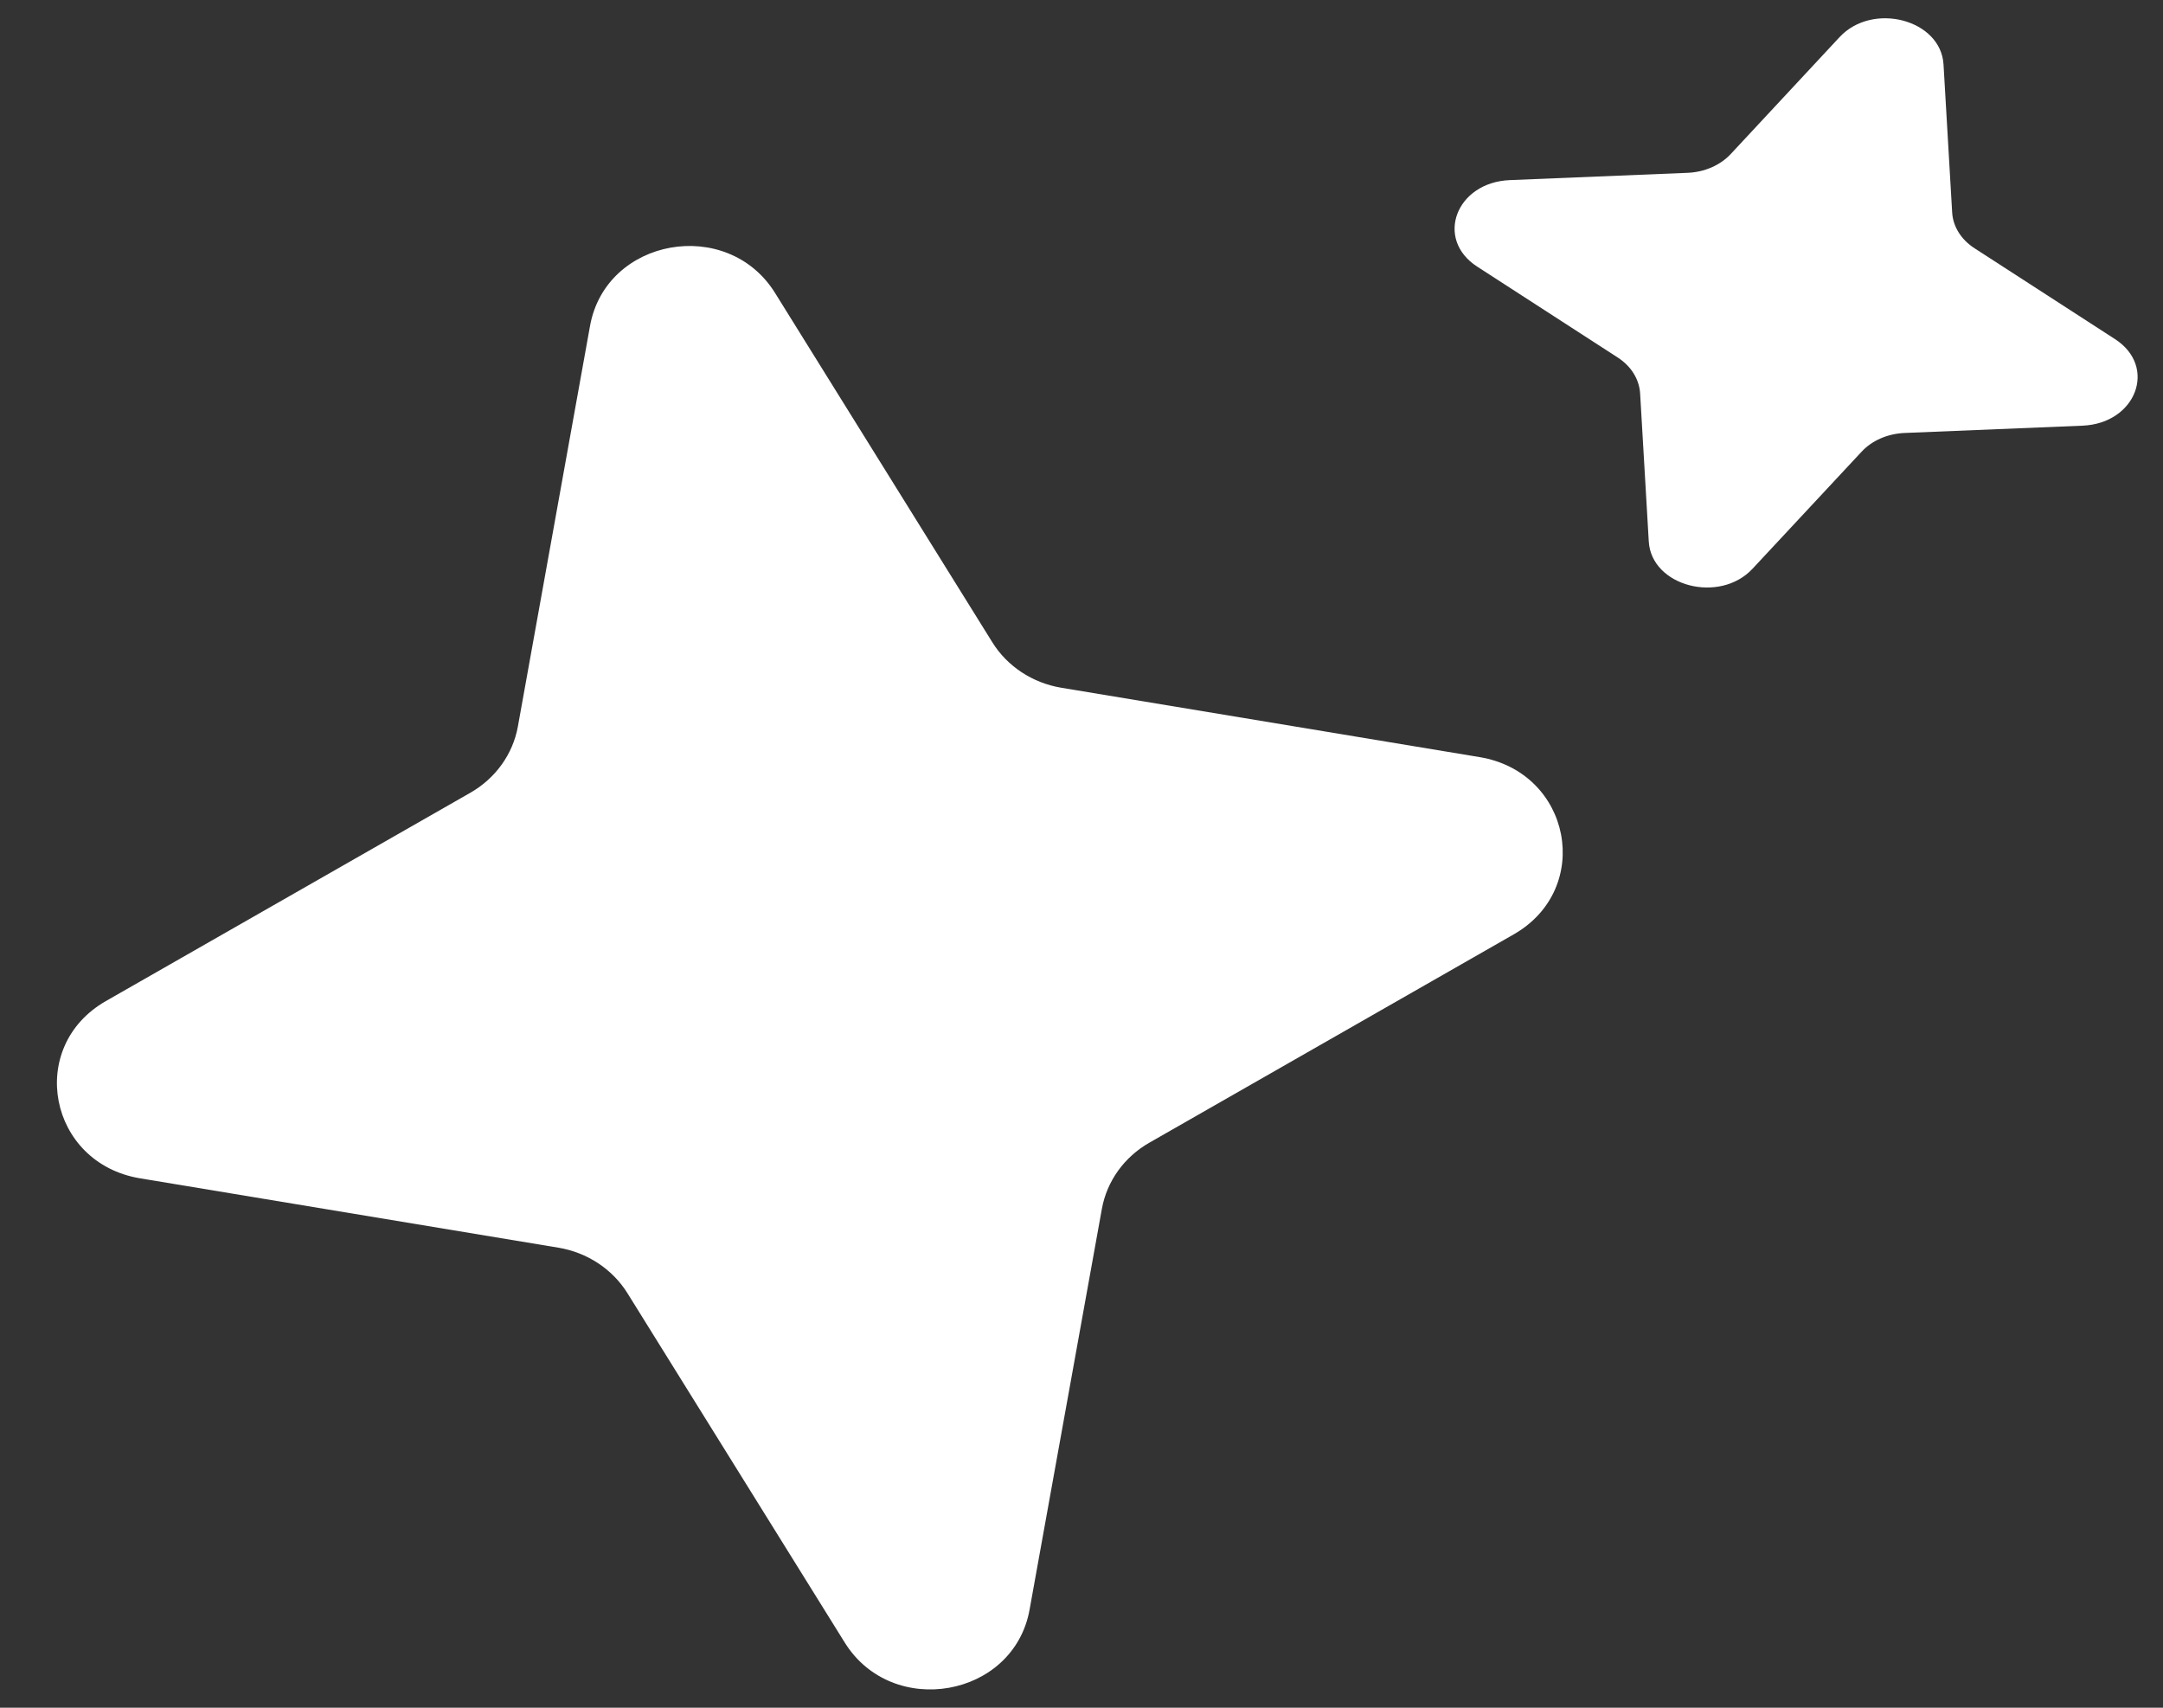
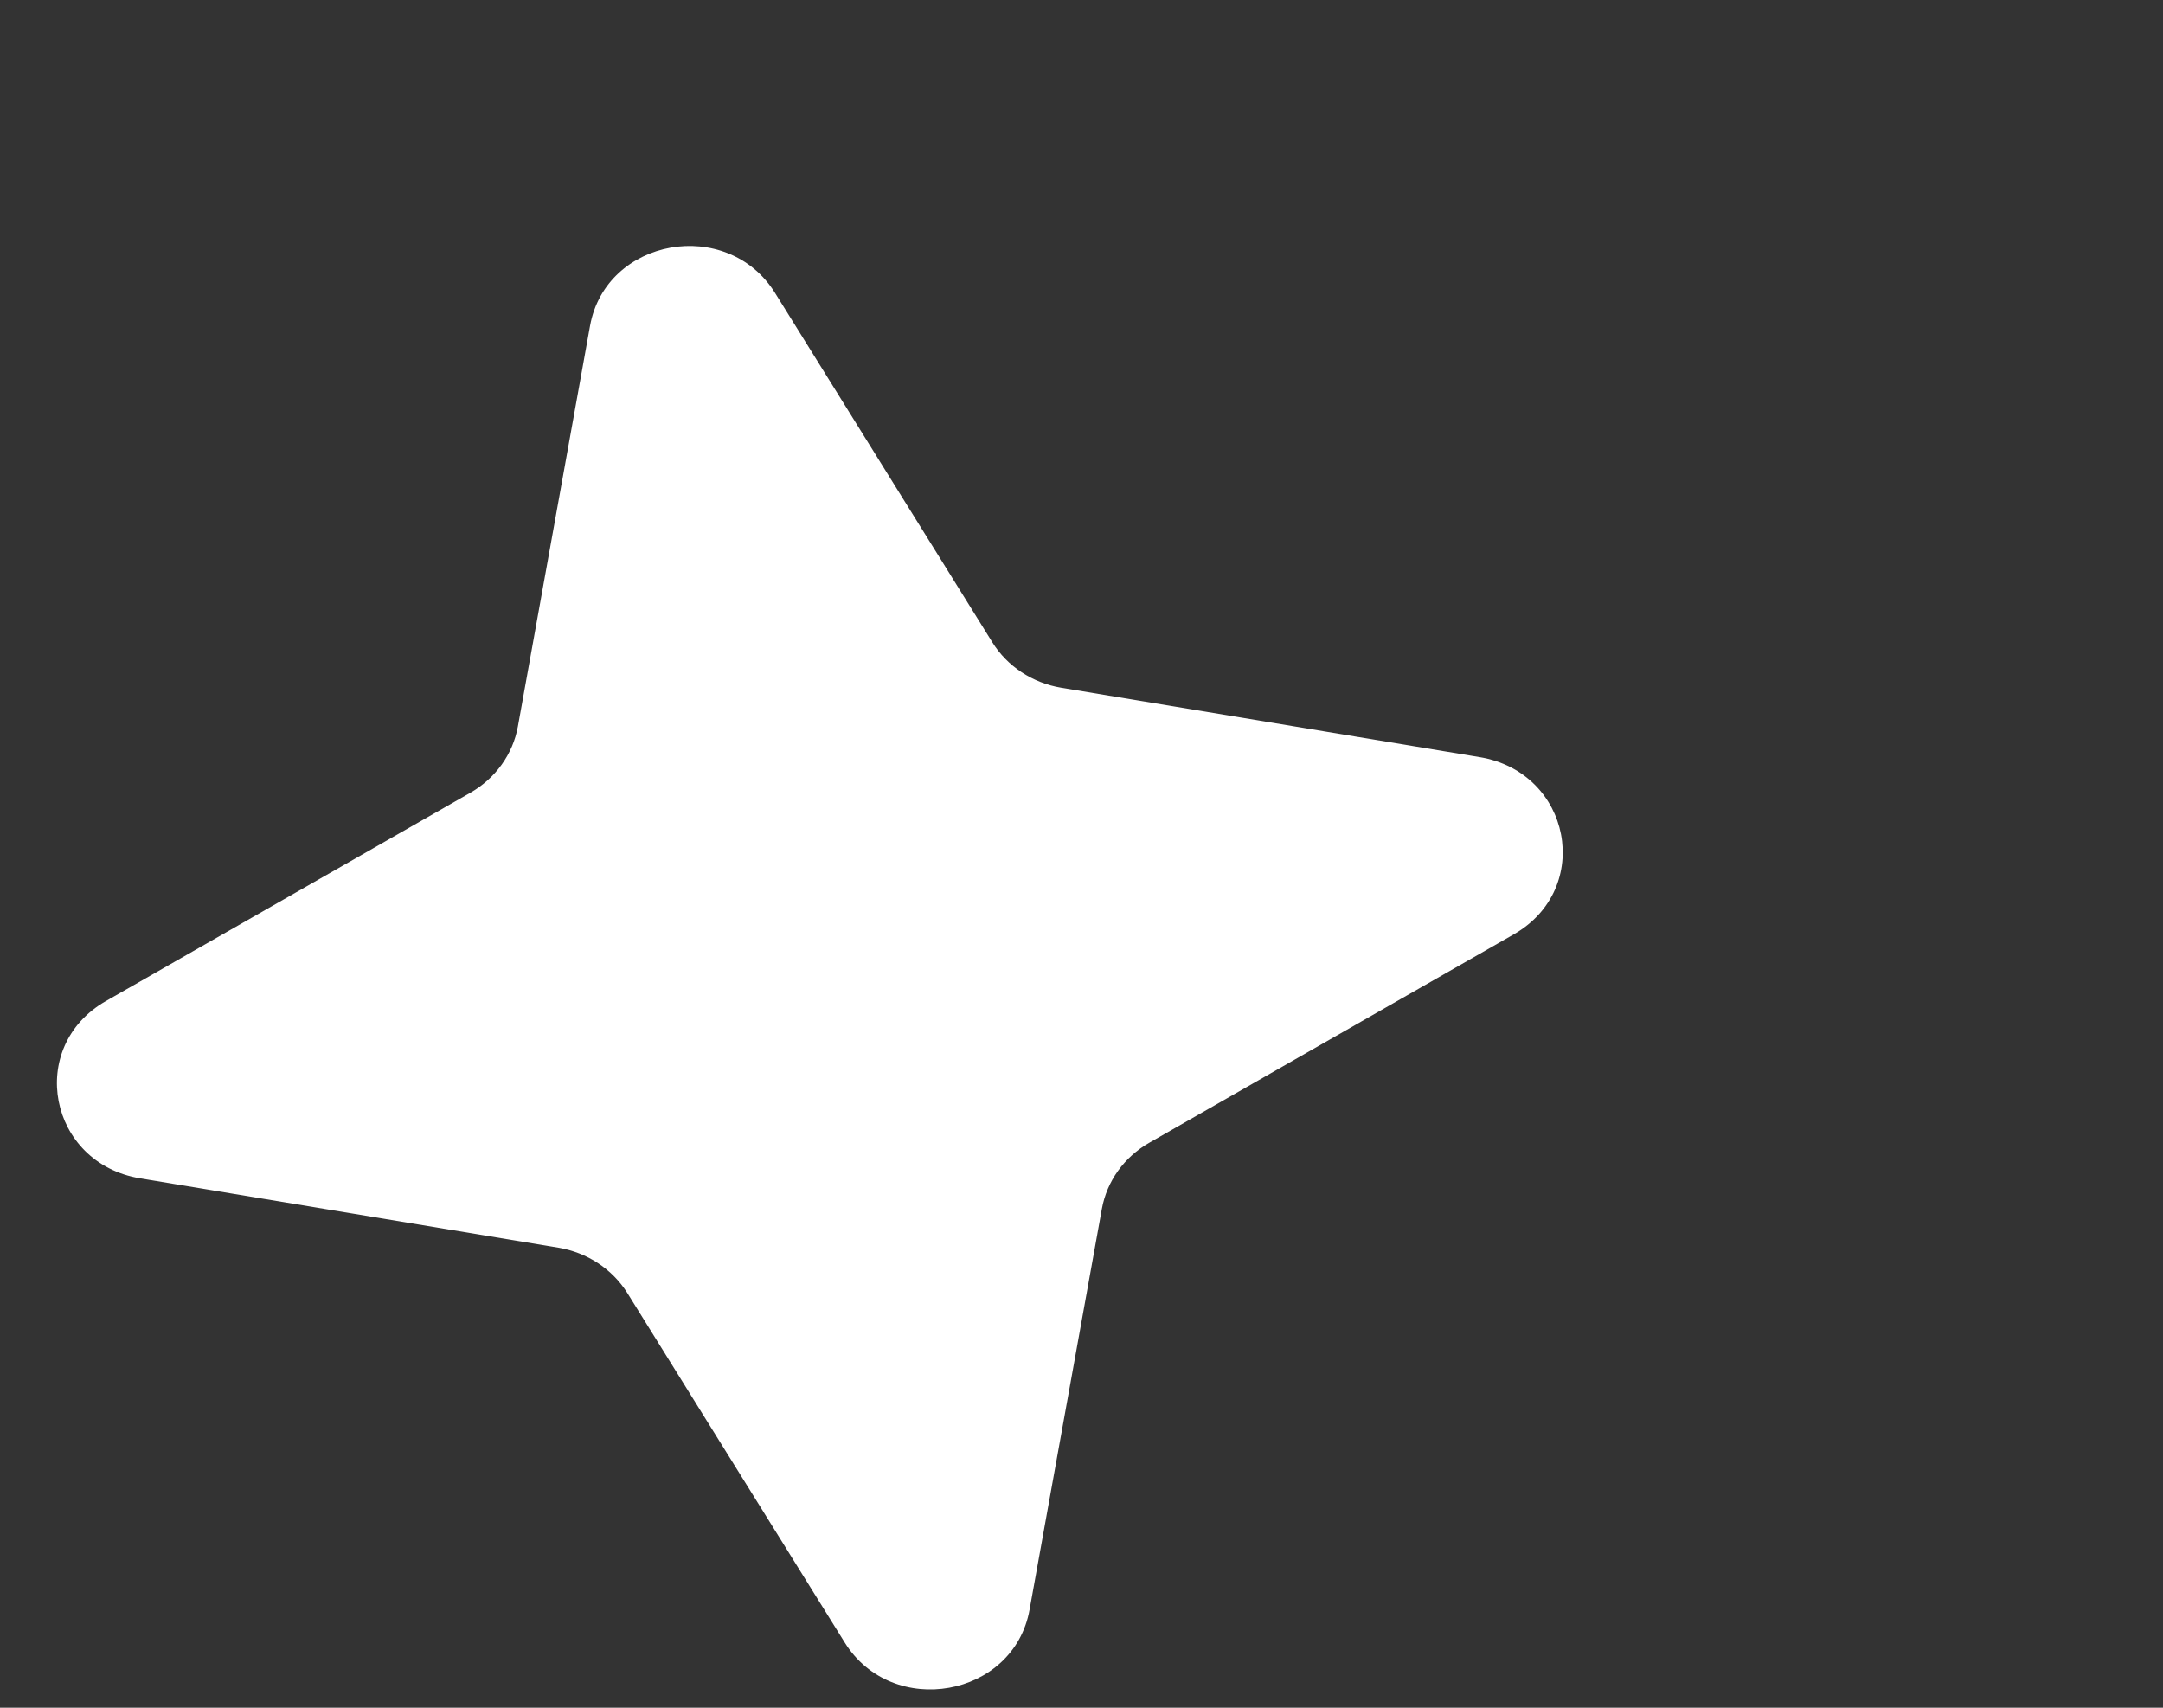
<svg xmlns="http://www.w3.org/2000/svg" width="19" height="15" viewBox="0 0 19 15" fill="none">
  <rect x="0" y="0" width="19" height="15" fill="#333333" stroke="none" />
-   <path d="M16.159 0.326C16.449 0.014 17.048 0.171 17.072 0.565L17.148 1.866C17.155 1.99 17.227 2.105 17.345 2.181L18.579 2.979C18.953 3.221 18.764 3.72 18.292 3.739L16.731 3.803C16.582 3.809 16.444 3.869 16.353 3.967L15.395 4.995C15.105 5.307 14.506 5.15 14.483 4.756L14.407 3.455C14.399 3.331 14.328 3.216 14.21 3.14L12.976 2.342C12.601 2.1 12.79 1.601 13.263 1.582L14.824 1.518C14.972 1.512 15.11 1.452 15.202 1.354L16.159 0.326Z" fill="white" />
  <path d="M5.183 2.862C5.323 2.089 6.389 1.9 6.808 2.573L8.717 5.642C8.848 5.853 9.07 5.999 9.323 6.041L12.996 6.65C13.802 6.783 13.999 7.805 13.297 8.207L10.096 10.037C9.875 10.163 9.723 10.375 9.679 10.618L9.044 14.138C8.905 14.911 7.838 15.1 7.42 14.427L5.511 11.358C5.379 11.147 5.158 11.001 4.904 10.959L1.231 10.35C0.426 10.217 0.228 9.195 0.93 8.793L4.132 6.963C4.352 6.837 4.505 6.625 4.549 6.382L5.183 2.862Z" fill="white" />
</svg>